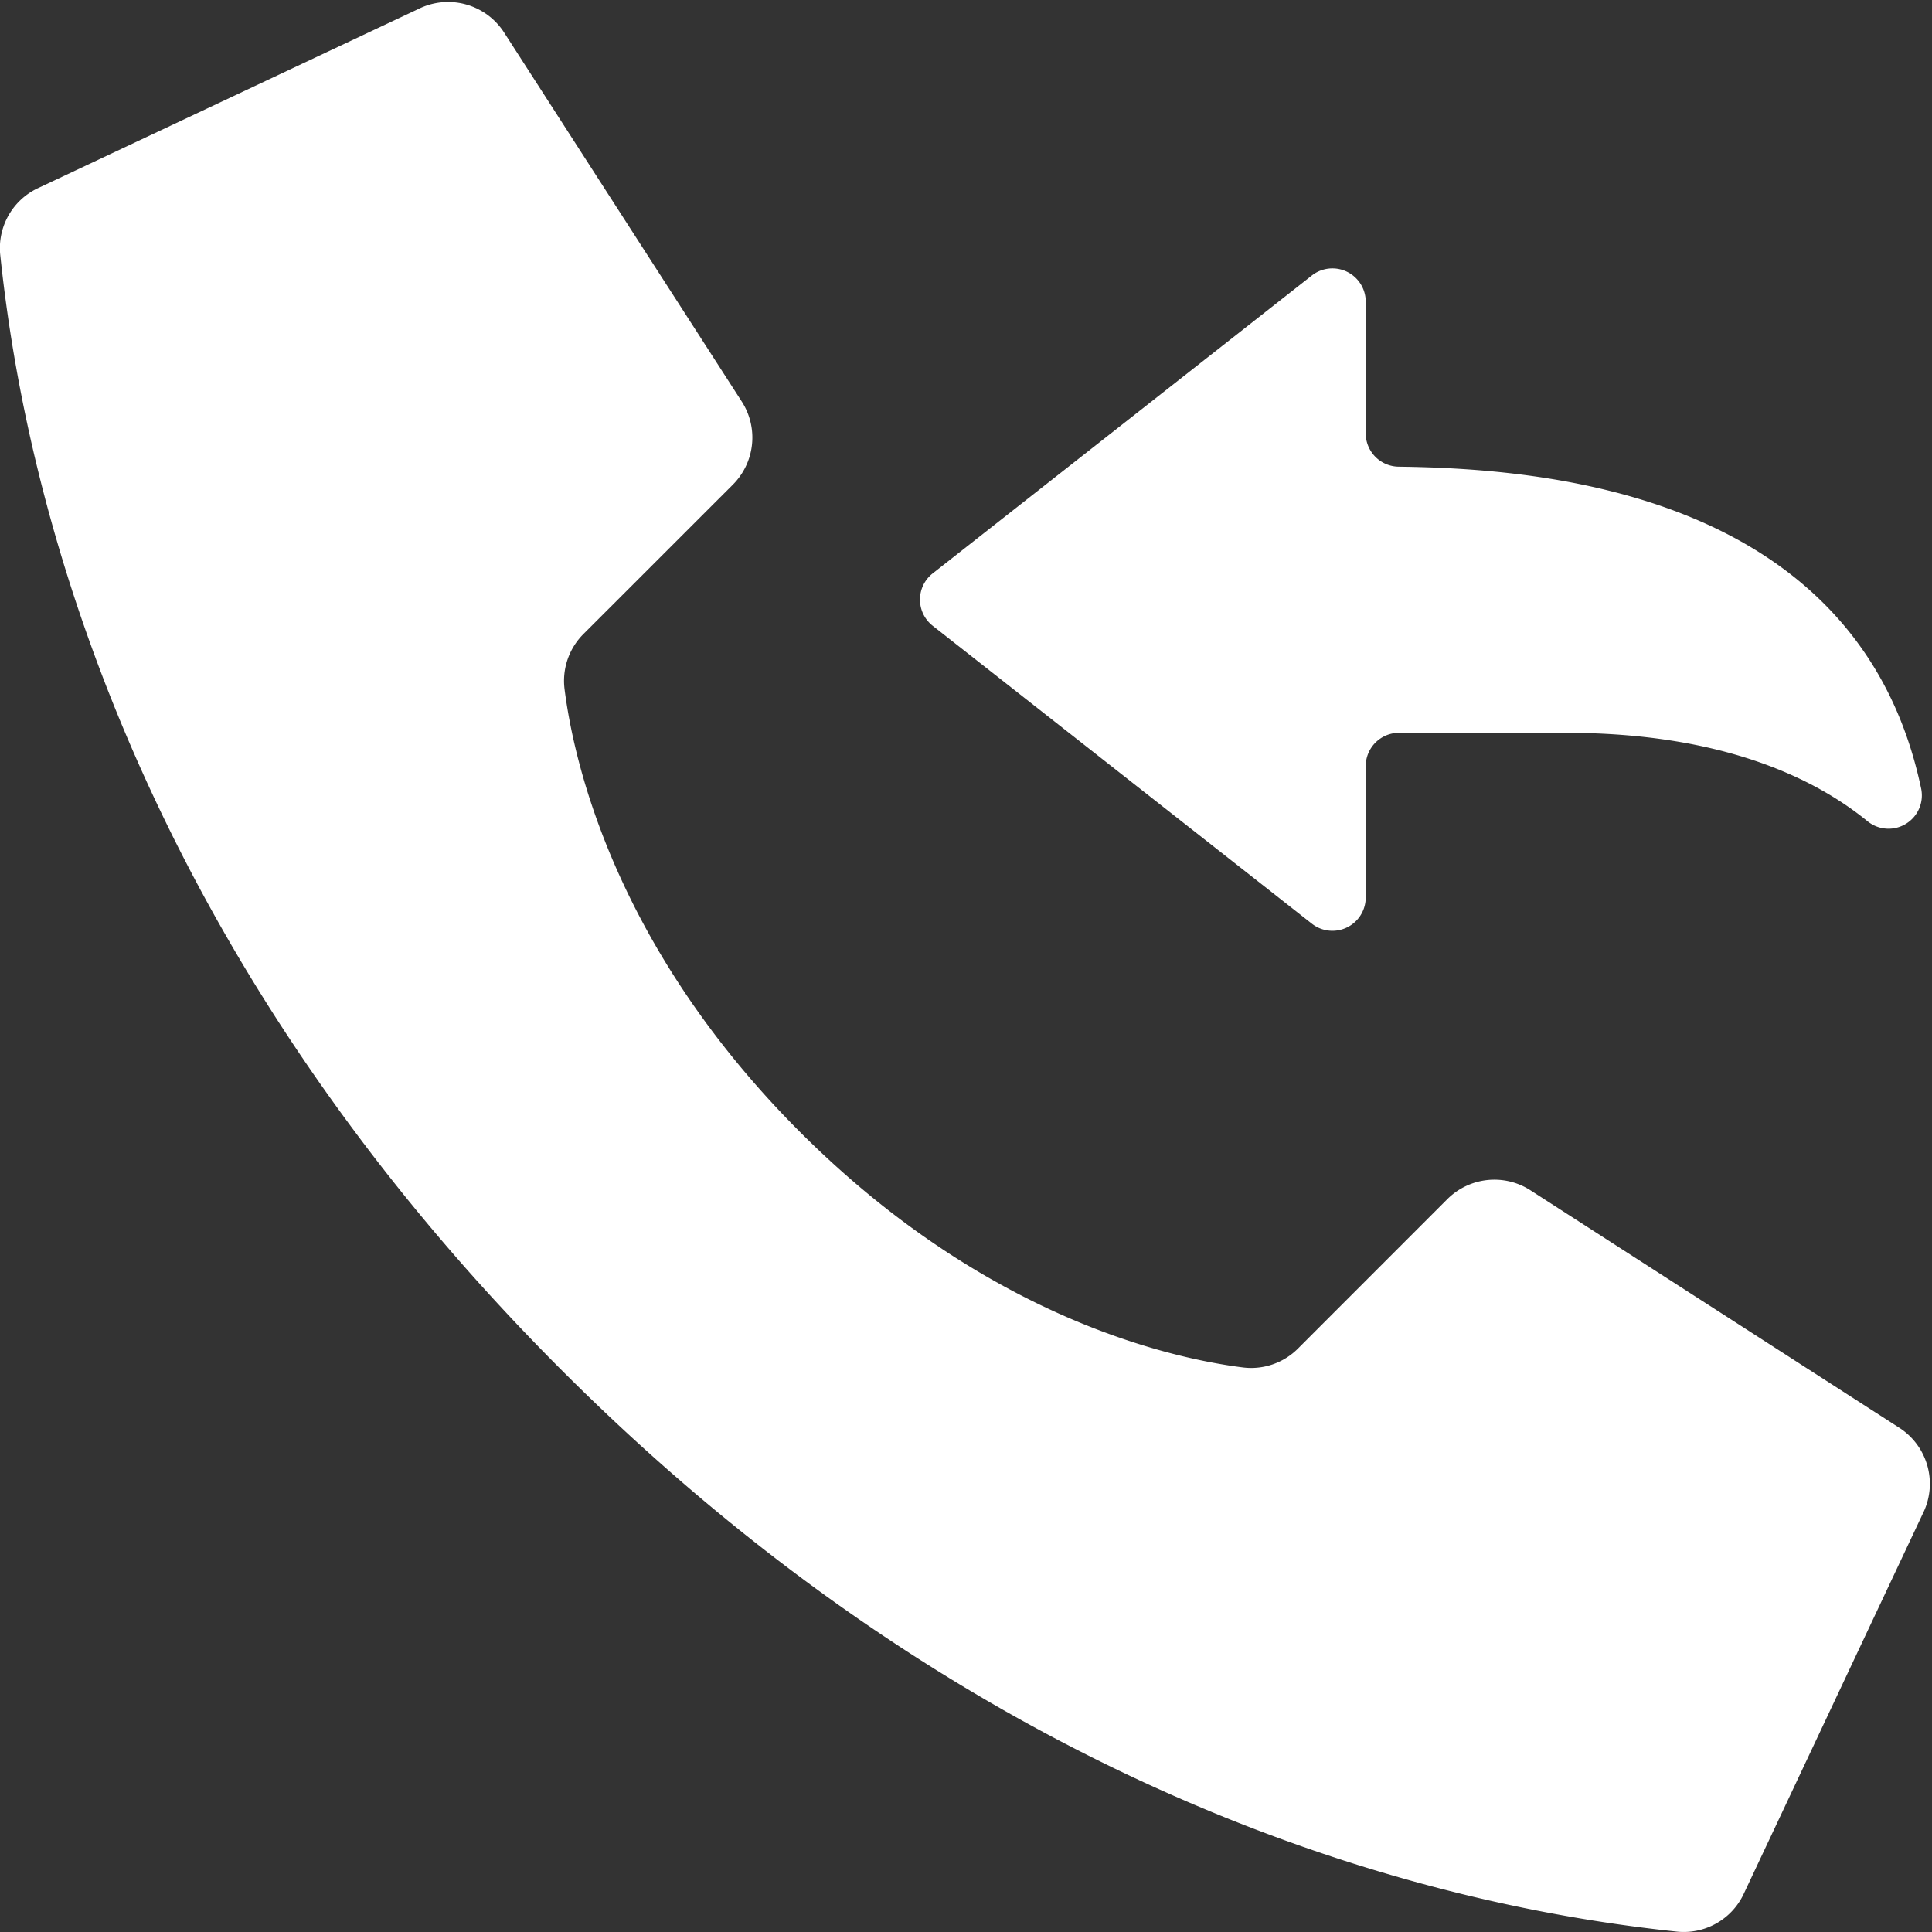
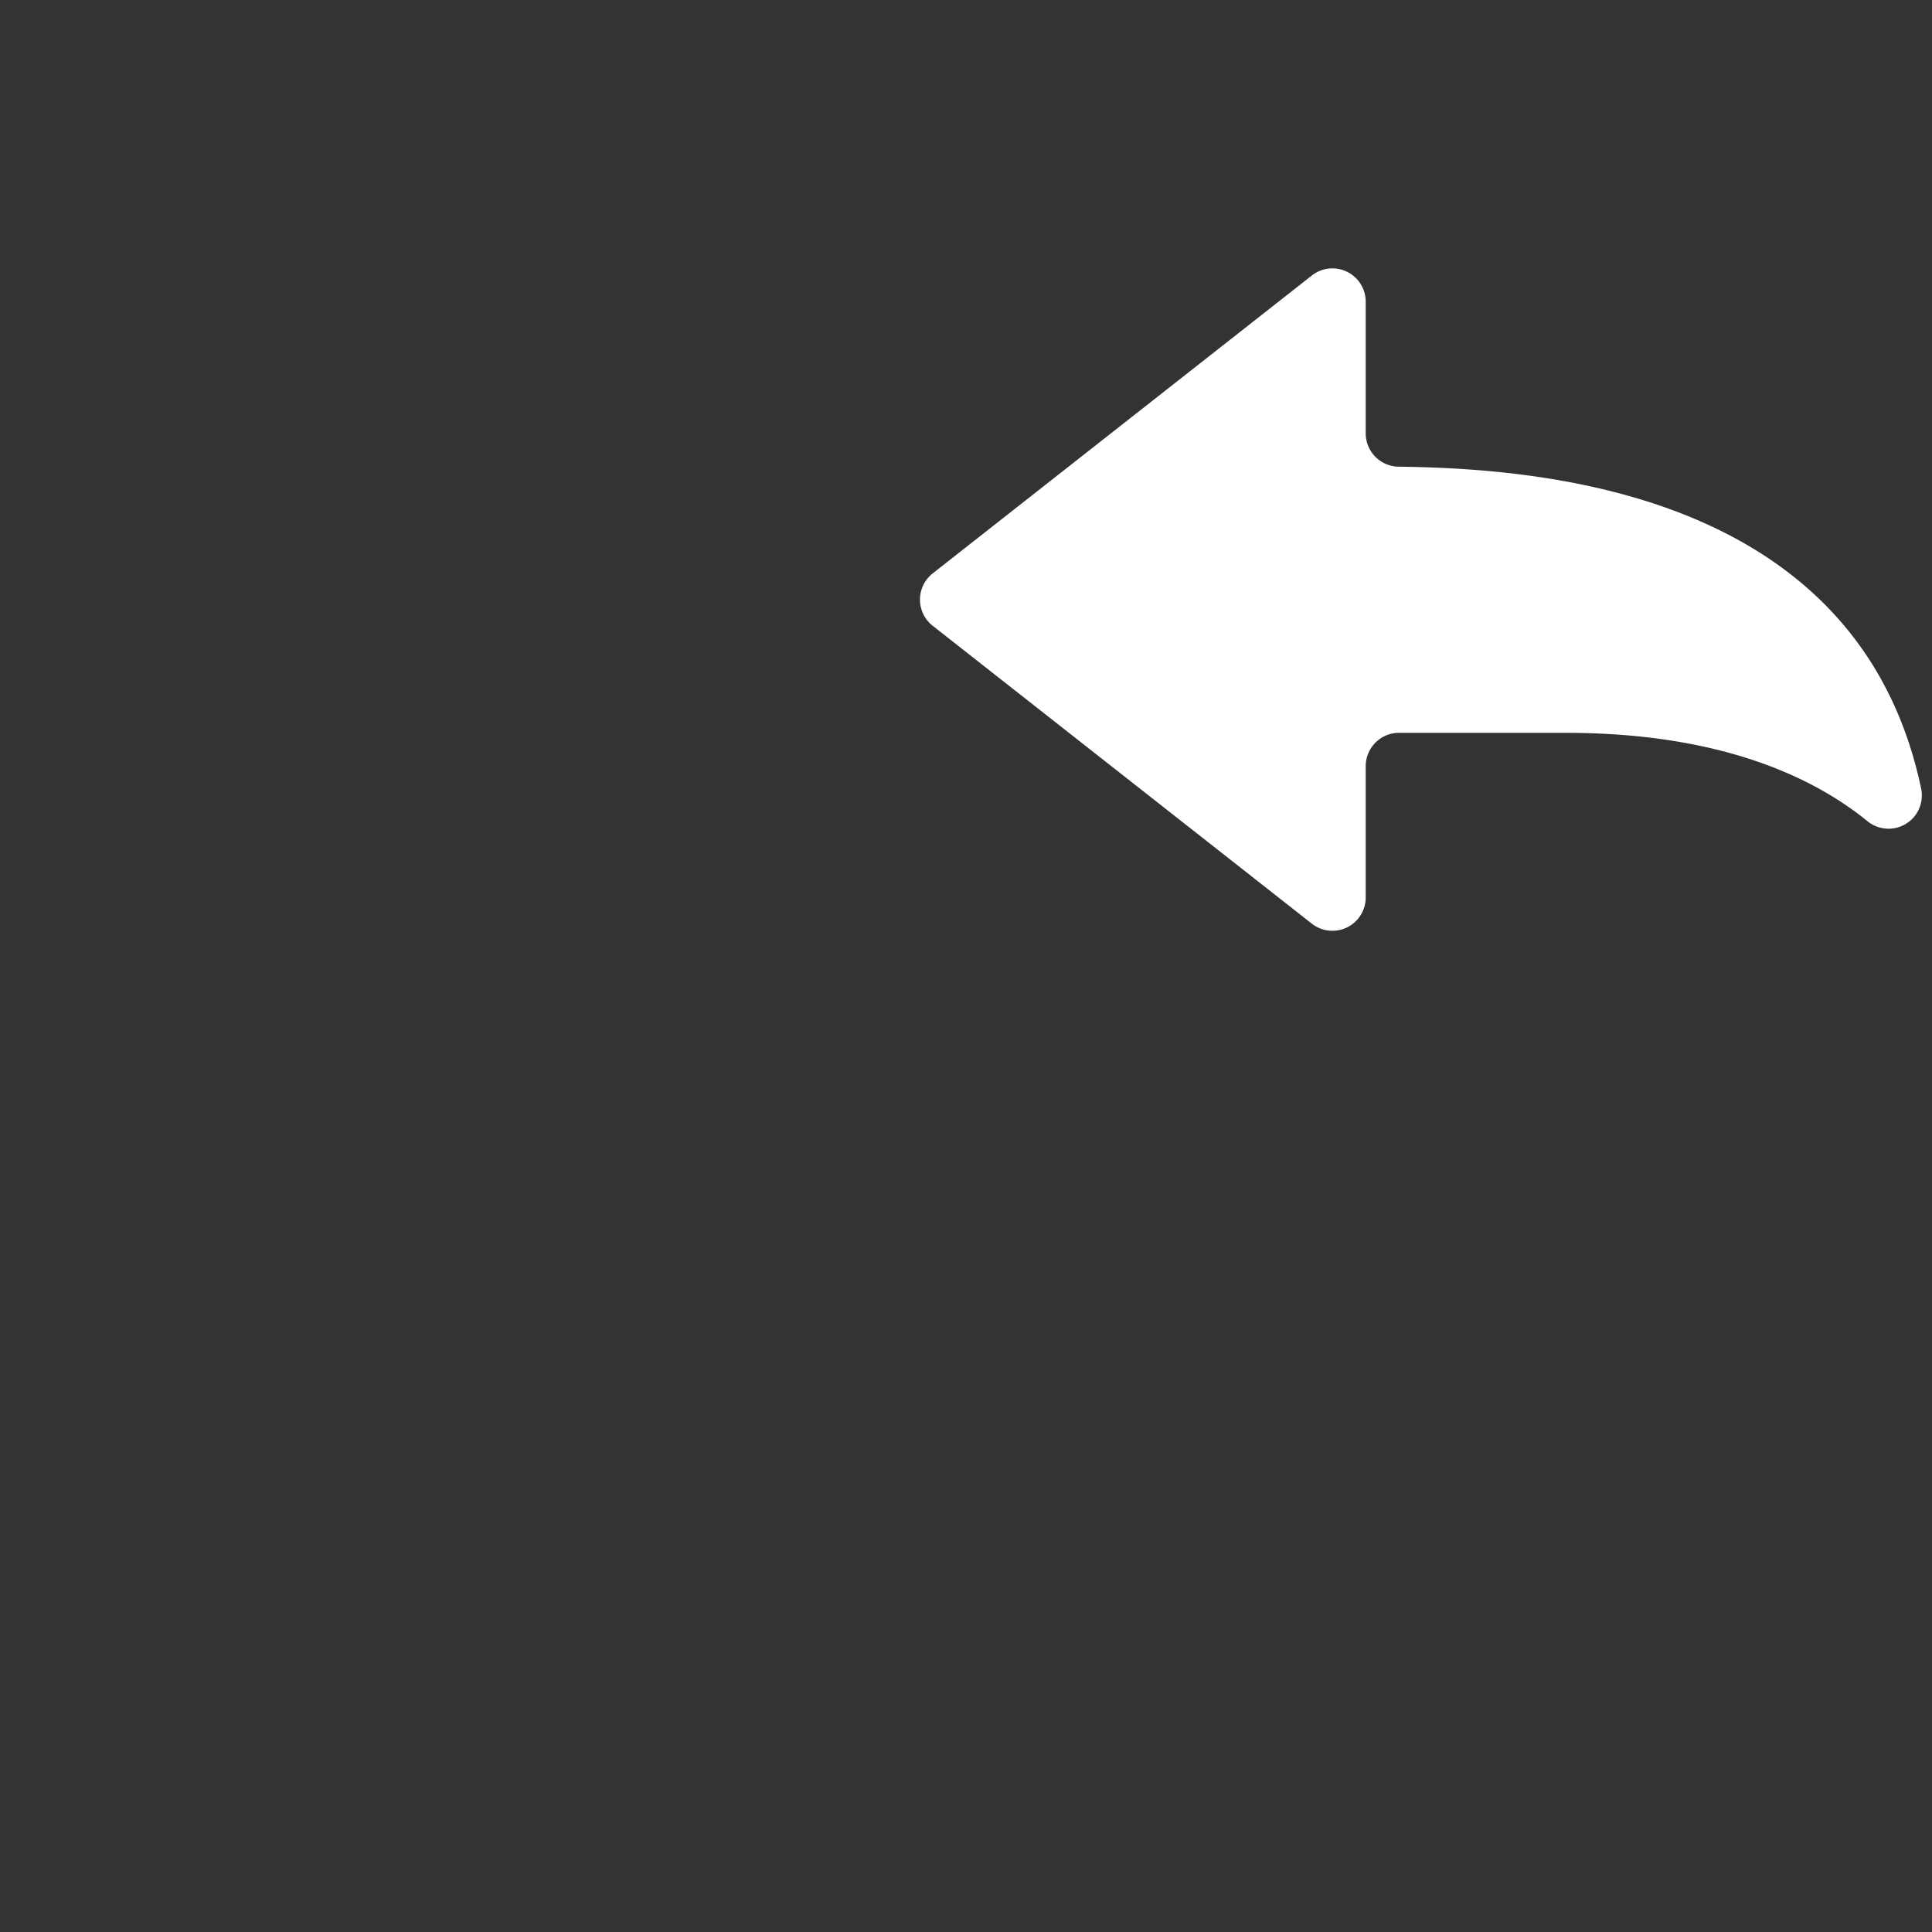
<svg xmlns="http://www.w3.org/2000/svg" width="512" height="512" viewBox="0 0 58 58">
  <rect x="0" y="0" width="58" height="58" fill="#333333" stroke="none" />
  <g fill="#fff" fill-rule="nonzero">
-     <path d="M24.017 33.983c-5.536-5.536-6.786-11.072-7.068-13.29a1.988 1.988 0 0 1 .571-1.664L22 14.551a2 2 0 0 0 .282-2.475L15.149 1a2 2 0 0 0-2.591-.729L1.107 5.664a1.989 1.989 0 0 0-1.1 1.987c.6 5.7 3.085 19.712 16.855 33.483s27.78 16.255 33.483 16.855a1.989 1.989 0 0 0 1.987-1.1l5.393-11.451A2 2 0 0 0 57 42.851L45.924 35.72a2 2 0 0 0-2.475.28l-4.478 4.48c-.436.439-1.05.65-1.664.571-2.218-.282-7.754-1.532-13.29-7.068z" />
    <path d="M41 23v3.943a1 1 0 0 1-1.618.786L28 18.786a1 1 0 0 1 0-1.572l11.382-8.943A1 1 0 0 1 41 9.057v3.953a1 1 0 0 0 .987 1c4.321.055 13.823.758 15.691 9.682a1 1 0 0 1-1.609.966C54.472 23.354 51.684 22 47 22h-5a1 1 0 0 0-1 1z" />
  </g>
</svg>